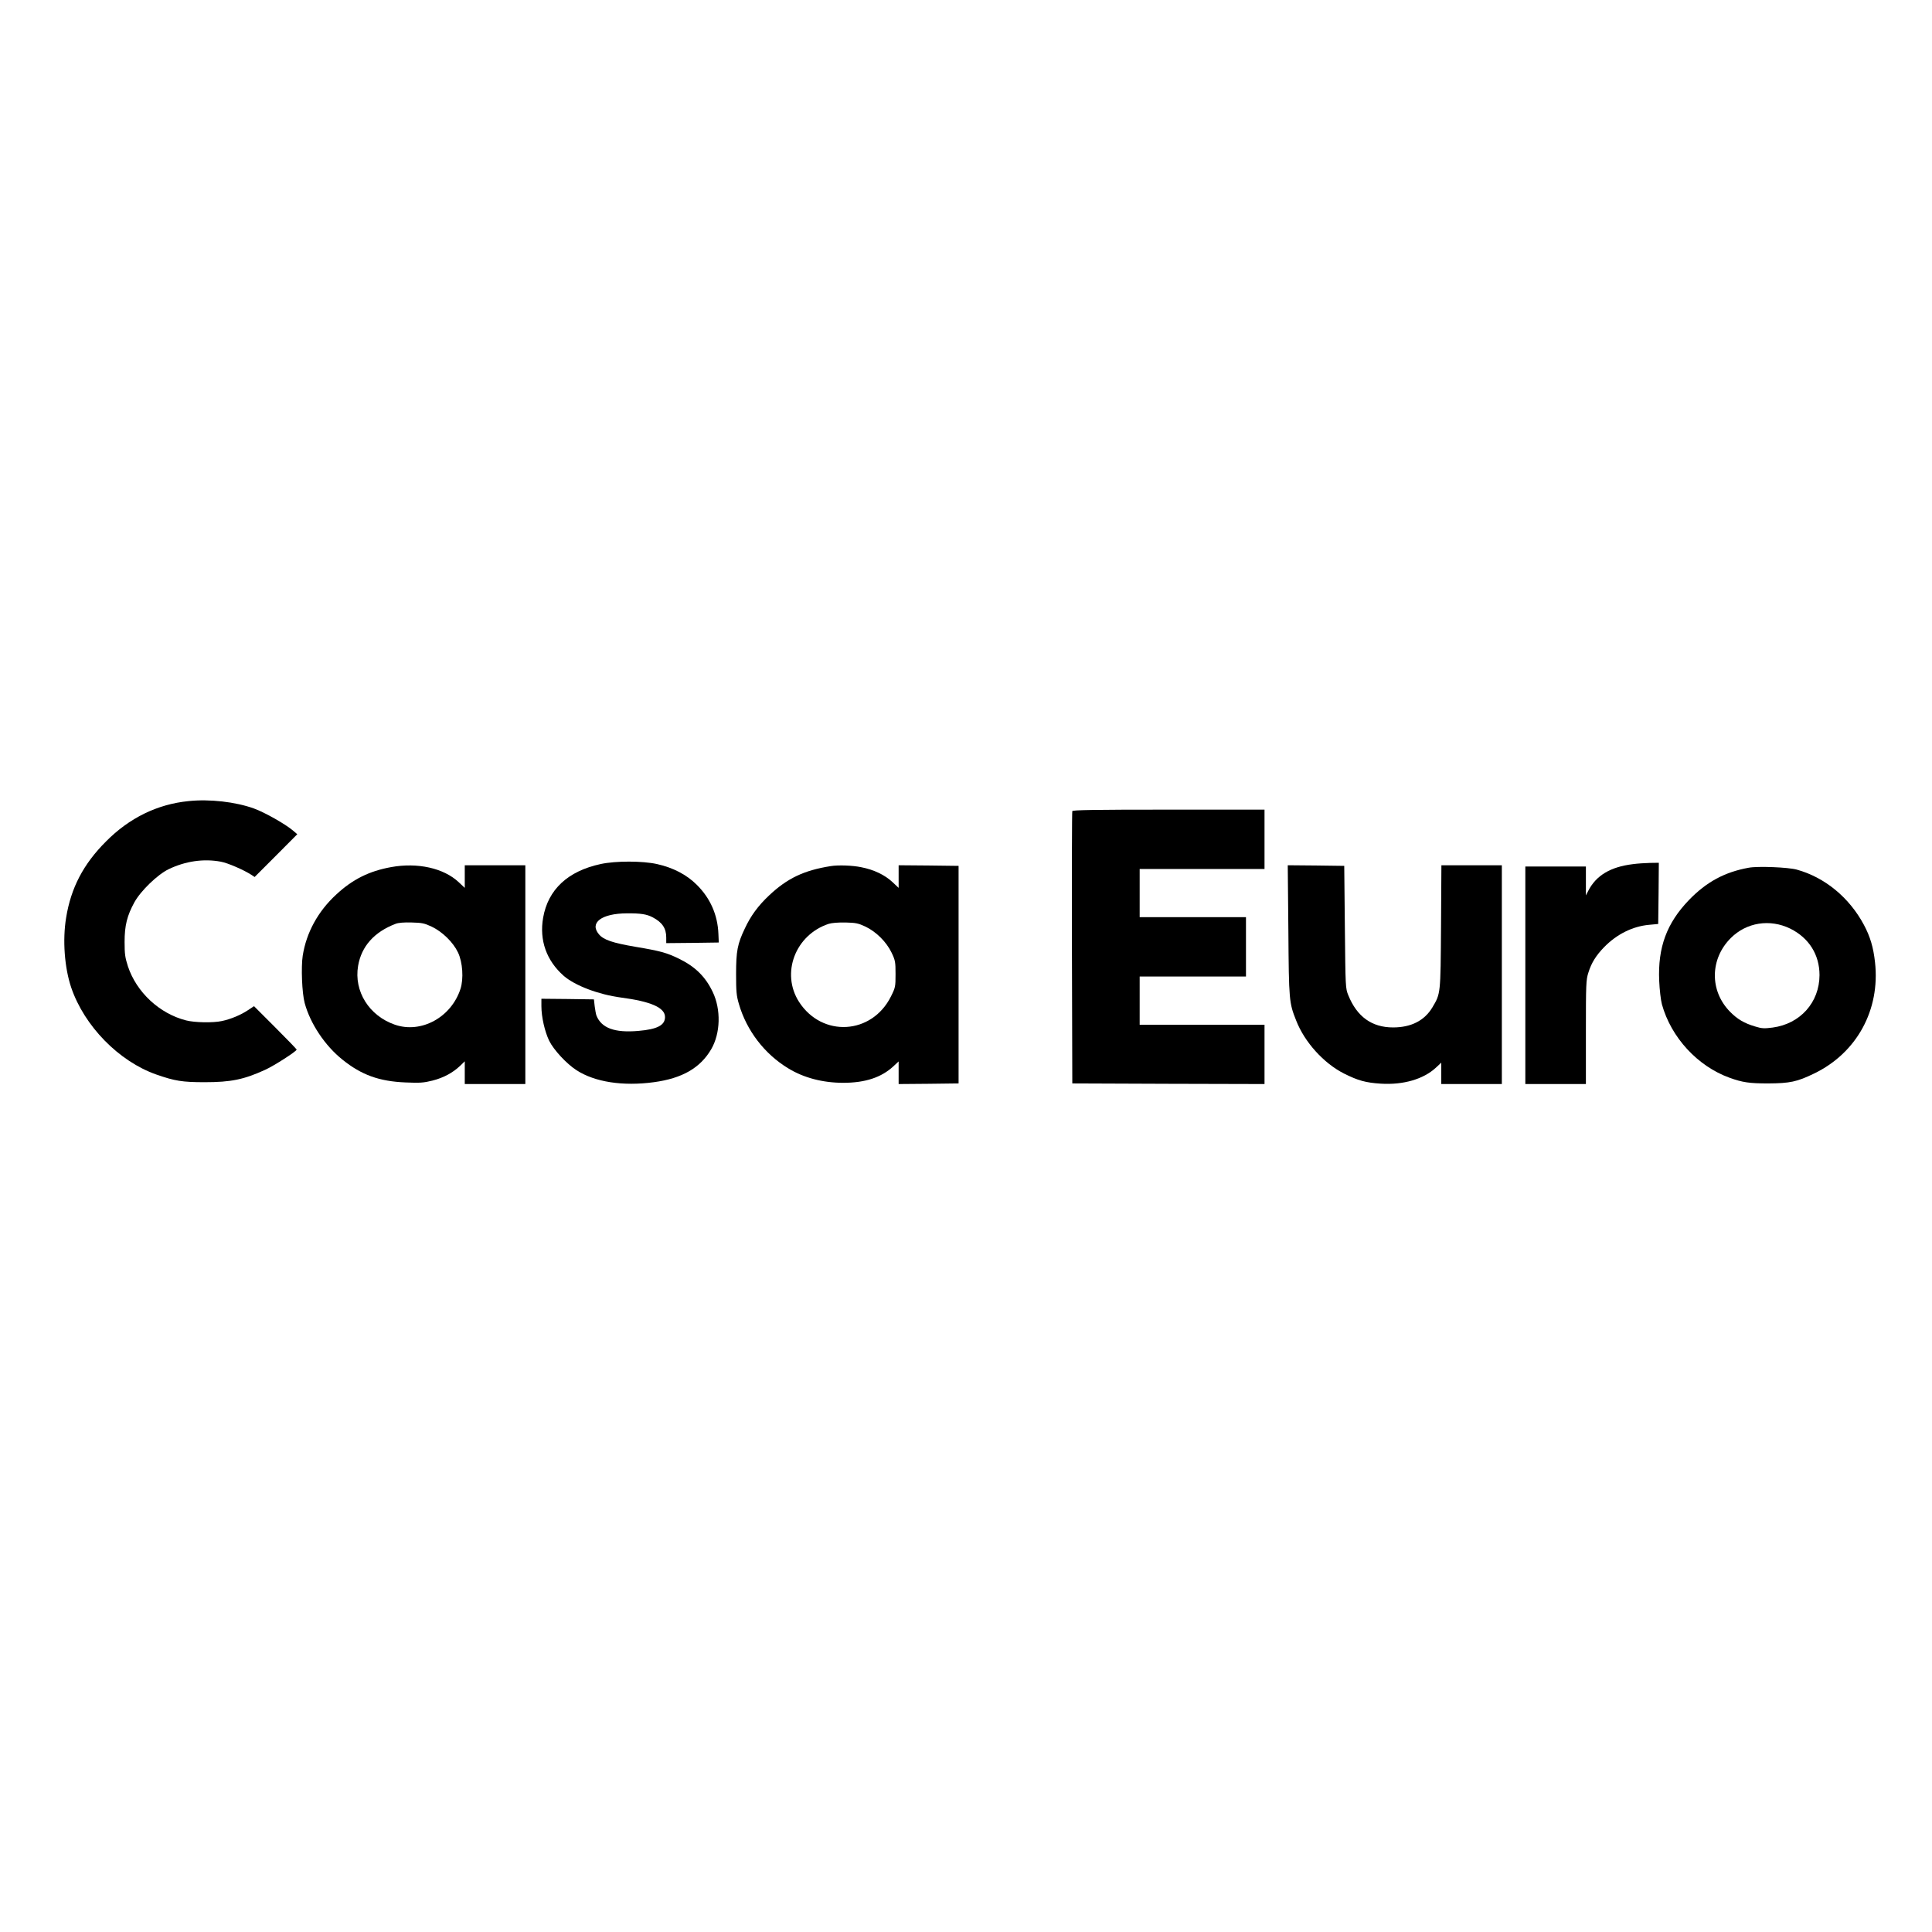
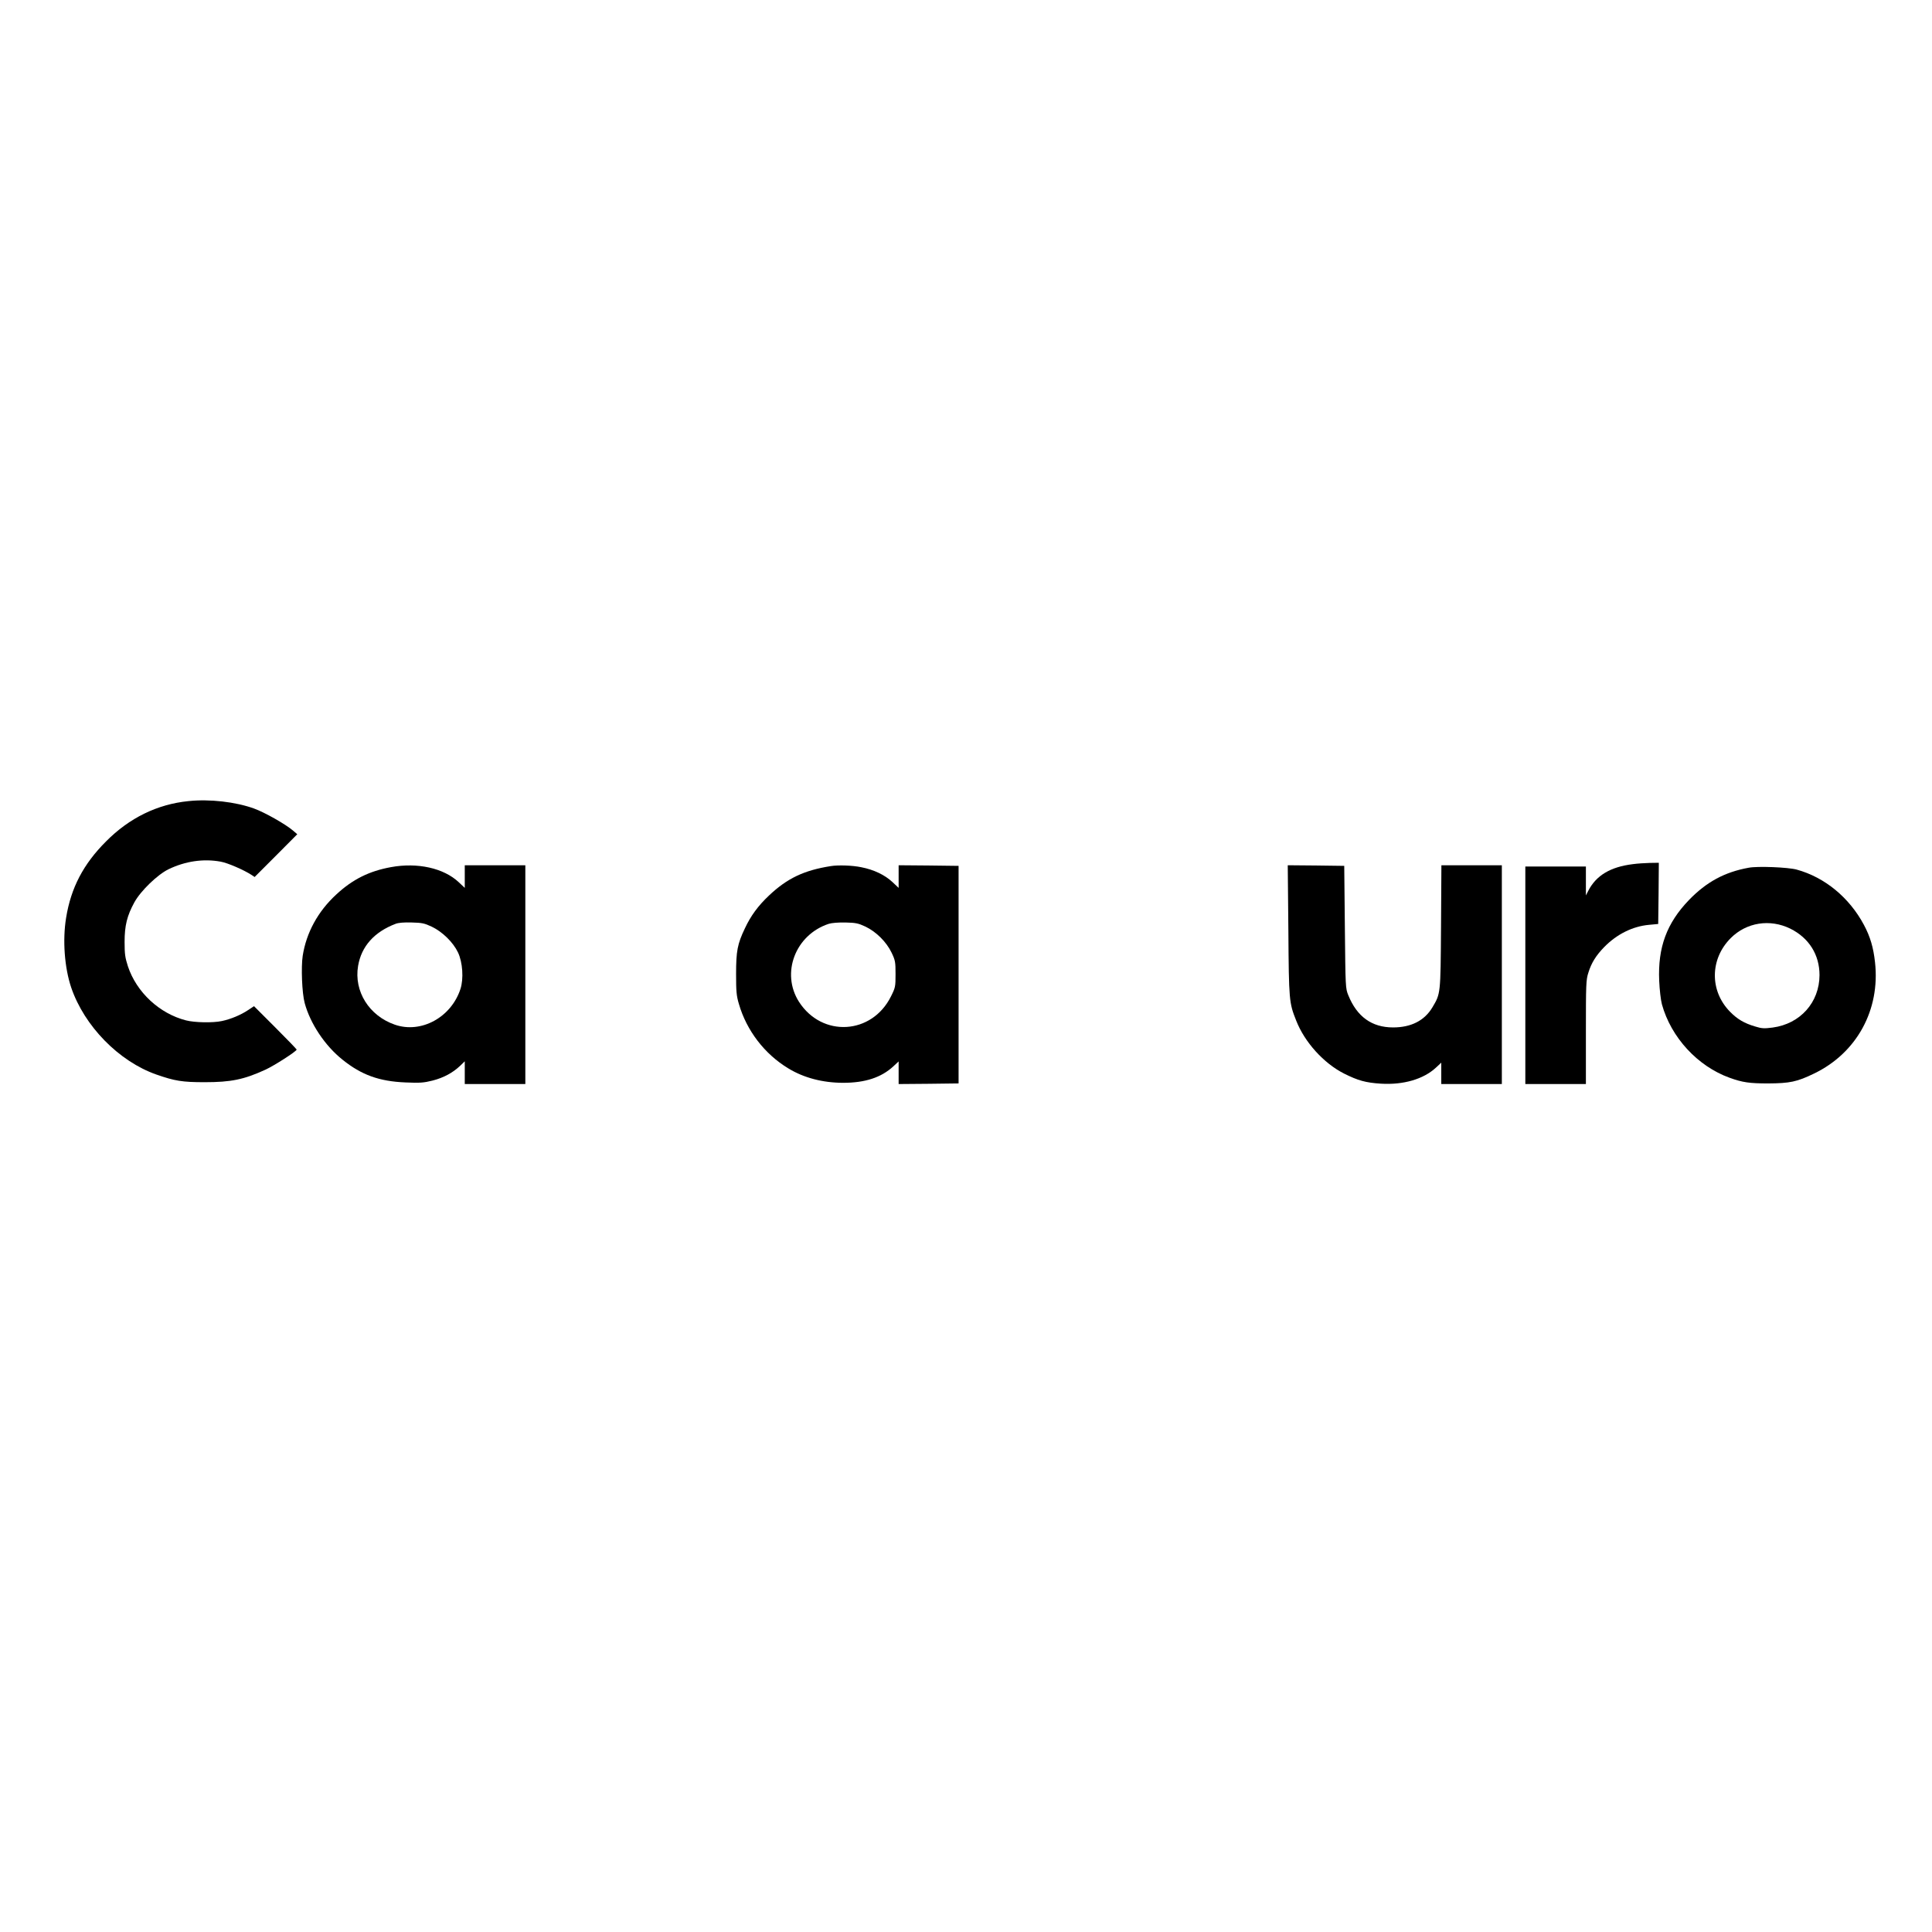
<svg xmlns="http://www.w3.org/2000/svg" version="1.0" width="1563pt" height="1563pt" viewBox="0 0 1563 1563" preserveAspectRatio="xMidYMid meet">
  <g transform="translate(0,1563) scale(0.1,-0.1)" fill="#000000" stroke="none">
    <path d="M1525 9149 c-252 -25 -479 -136 -668 -327 -183 -183 -283 -375 -322 -616 -30 -181 -13 -405 41 -565 106 -312 386 -598 689 -704 149 -52 209 -62 390 -62 214 0 317 21 492 101 70 32 253 149 253 163 0 3 -78 84 -173 179 l-172 172 -50 -33 c-57 -38 -138 -72 -209 -87 -72 -16 -221 -13 -291 5 -215 55 -400 227 -470 437 -23 72 -27 99 -27 198 0 132 20 212 79 320 51 93 188 225 277 268 135 65 282 87 422 61 56 -10 185 -66 247 -106 l27 -18 173 173 172 173 -35 30 c-61 52 -229 147 -315 178 -149 54 -359 78 -530 60z" />
-     <path d="M8675 9068 c-3 -7 -4 -506 -3 -1108 l3 -1095 778 -3 777 -2 0 240 0 240 -505 0 -505 0 0 195 0 195 430 0 430 0 0 240 0 240 -430 0 -430 0 0 195 0 195 505 0 505 0 0 240 0 240 -775 0 c-611 0 -777 -3 -780 -12z" />
-     <path d="M4860 8640 c-266 -57 -426 -206 -466 -434 -32 -183 27 -348 167 -471 91 -79 282 -151 462 -175 244 -32 357 -82 357 -158 0 -66 -62 -99 -215 -112 -193 -17 -300 23 -340 125 -4 11 -10 45 -14 75 l-6 55 -212 3 -213 2 0 -60 c0 -87 27 -205 63 -280 36 -73 140 -186 221 -238 148 -96 375 -131 626 -97 229 31 375 115 464 267 75 129 80 321 12 463 -59 124 -142 205 -273 269 -98 48 -153 63 -350 96 -187 32 -260 56 -298 102 -78 93 22 168 226 169 113 1 161 -7 209 -32 78 -41 110 -89 110 -164 l0 -45 213 2 212 3 -3 70 c-6 154 -66 289 -175 397 -82 82 -192 139 -323 168 -119 26 -333 26 -454 0z" />
    <path d="M13210 8639 c-181 -22 -297 -91 -361 -216 l-19 -37 0 117 0 117 -245 0 -245 0 0 -880 0 -880 245 0 245 0 0 419 c0 388 1 424 20 482 24 78 61 138 127 206 102 105 231 169 363 181 l75 7 3 248 2 247 -72 -1 c-40 -1 -102 -5 -138 -10z" />
    <path d="M3164 8615 c-177 -32 -312 -99 -444 -222 -148 -136 -242 -309 -271 -495 -14 -92 -6 -302 16 -383 45 -166 164 -345 306 -458 154 -124 297 -175 509 -184 117 -5 147 -3 219 15 90 23 164 63 224 120 l37 36 0 -92 0 -92 245 0 245 0 0 885 0 885 -245 0 -245 0 0 -91 0 -92 -50 47 c-121 113 -332 160 -546 121z m329 -482 c86 -41 173 -126 212 -208 38 -79 47 -214 20 -296 -75 -230 -318 -362 -530 -289 -209 72 -333 270 -298 476 27 158 130 274 303 340 22 9 69 13 130 11 84 -2 103 -6 163 -34z" />
    <path d="M6720 8623 c-216 -34 -352 -99 -499 -238 -88 -83 -148 -165 -195 -266 -60 -126 -71 -183 -71 -369 0 -142 3 -176 23 -243 62 -214 207 -404 399 -520 126 -77 280 -117 445 -117 177 0 307 43 404 132 l44 41 0 -92 0 -91 243 2 242 3 0 880 0 880 -242 3 -243 2 0 -91 0 -92 -50 47 c-62 58 -150 100 -252 120 -71 15 -187 19 -248 9z m281 -489 c88 -42 170 -124 212 -211 30 -63 32 -75 32 -174 0 -101 -1 -108 -37 -180 -154 -310 -557 -334 -744 -44 -148 232 -30 542 240 631 25 8 79 12 136 11 83 -2 103 -6 161 -33z" />
    <path d="M10423 8103 c4 -571 6 -585 63 -729 68 -175 223 -346 387 -429 114 -57 175 -74 299 -82 181 -11 343 36 444 129 l44 41 0 -87 0 -86 245 0 245 0 0 885 0 885 -245 0 -244 0 -3 -497 c-4 -550 -3 -540 -70 -653 -64 -107 -172 -162 -318 -162 -172 0 -292 87 -362 260 -23 56 -23 63 -28 552 l-5 495 -228 3 -229 2 5 -527z" />
    <path d="M14147 8610 c-194 -35 -342 -115 -483 -261 -180 -187 -253 -383 -241 -654 3 -71 13 -157 22 -190 74 -268 289 -501 547 -594 105 -38 161 -46 313 -46 175 1 233 13 371 80 345 166 536 515 493 900 -13 120 -39 208 -90 303 -118 221 -317 385 -544 447 -70 19 -315 29 -388 15z m337 -493 c151 -75 236 -211 236 -376 -1 -221 -156 -394 -379 -424 -70 -9 -88 -8 -143 9 -87 26 -142 58 -202 119 -166 169 -163 427 6 596 127 127 317 157 482 76z" />
  </g>
</svg>